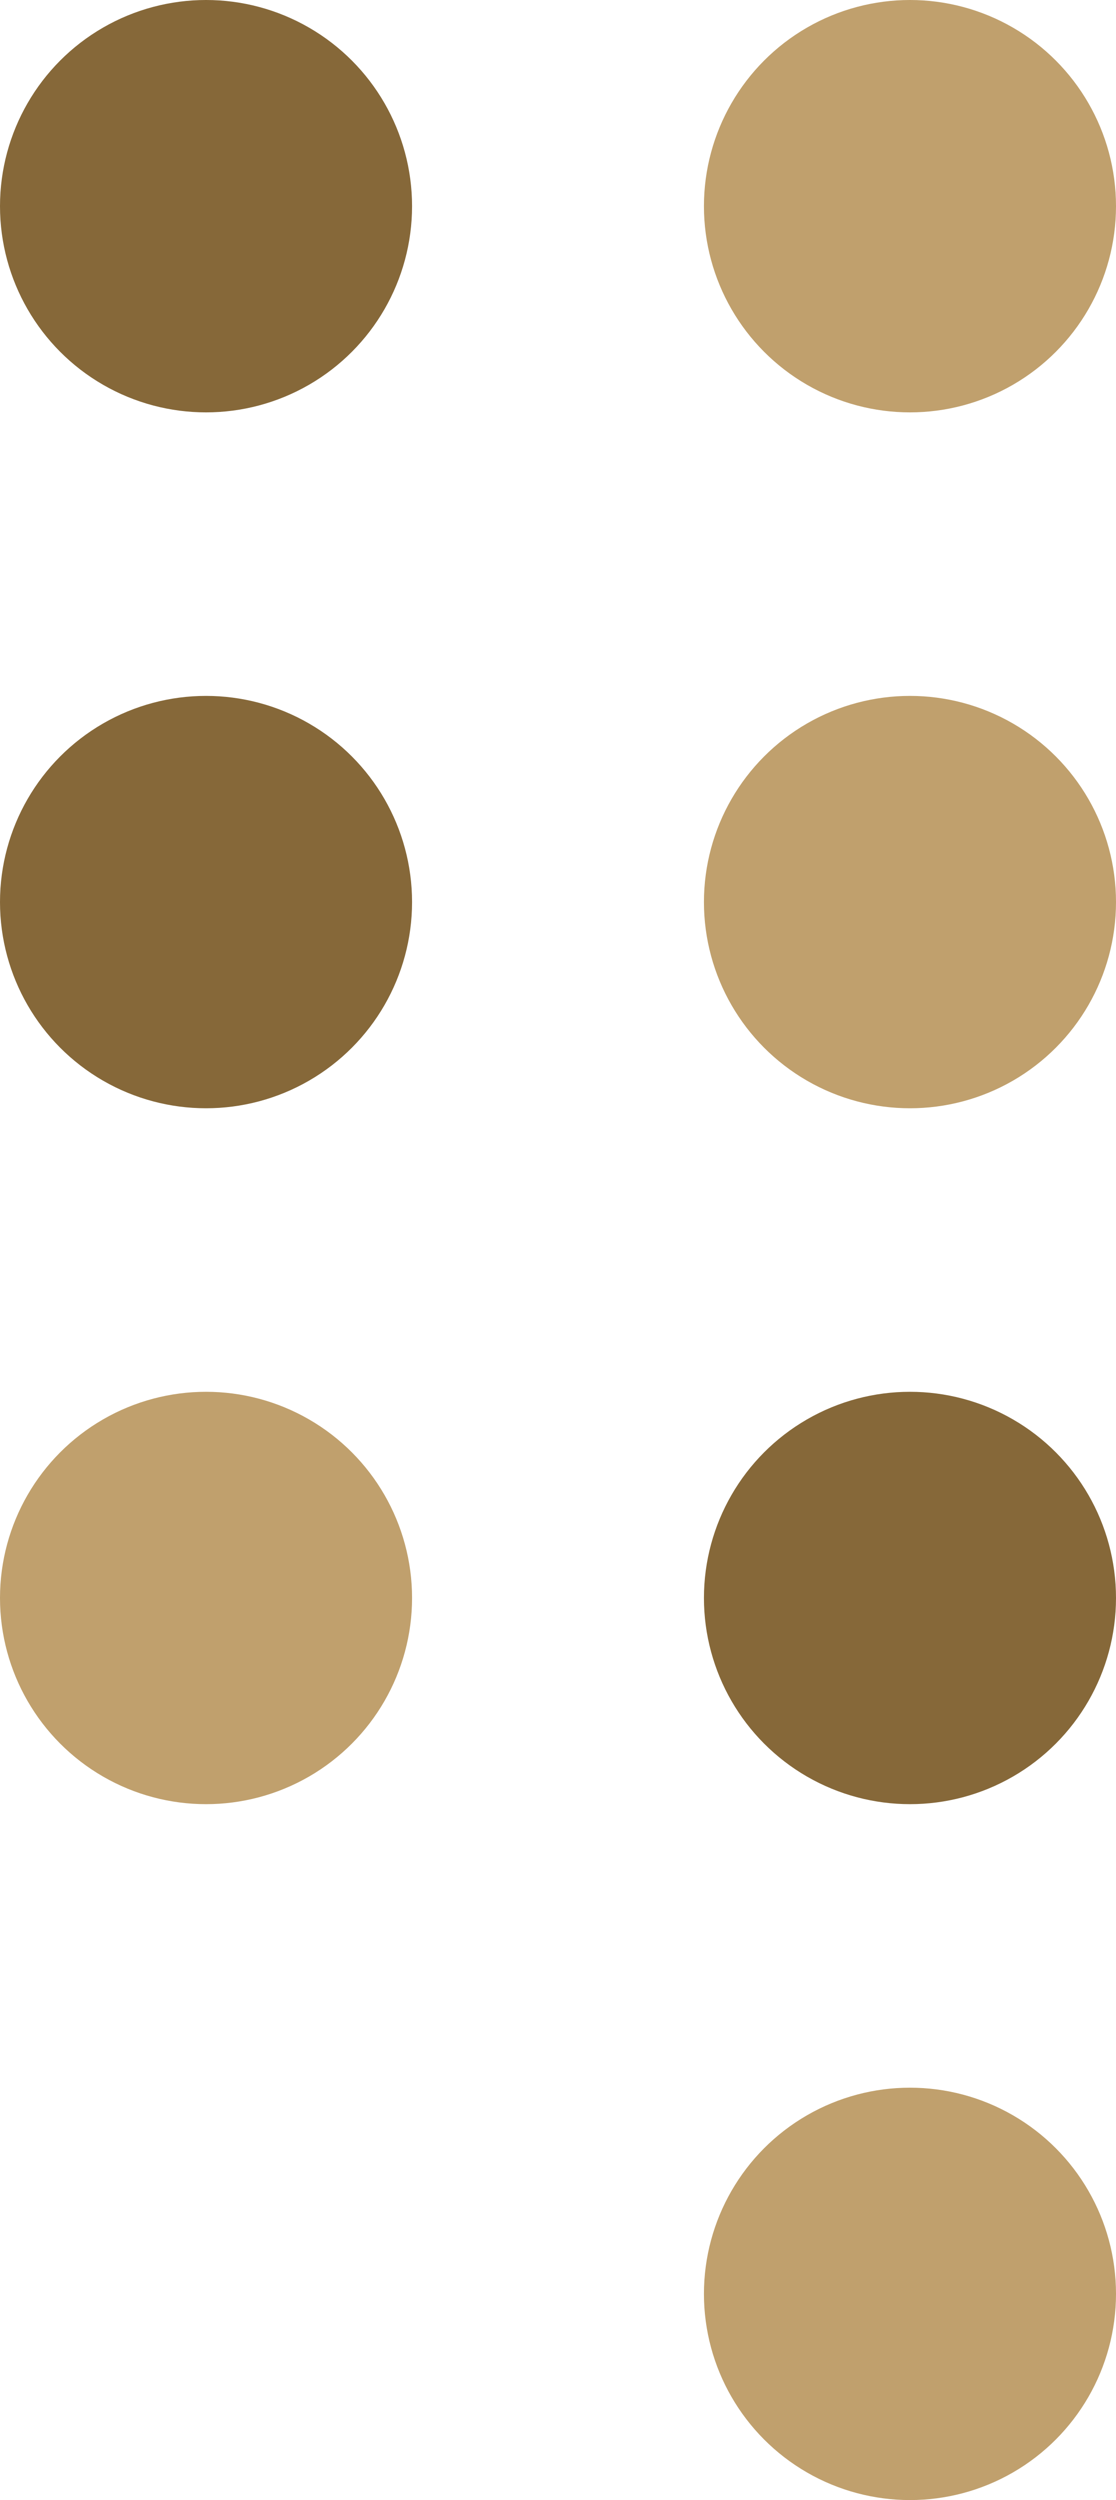
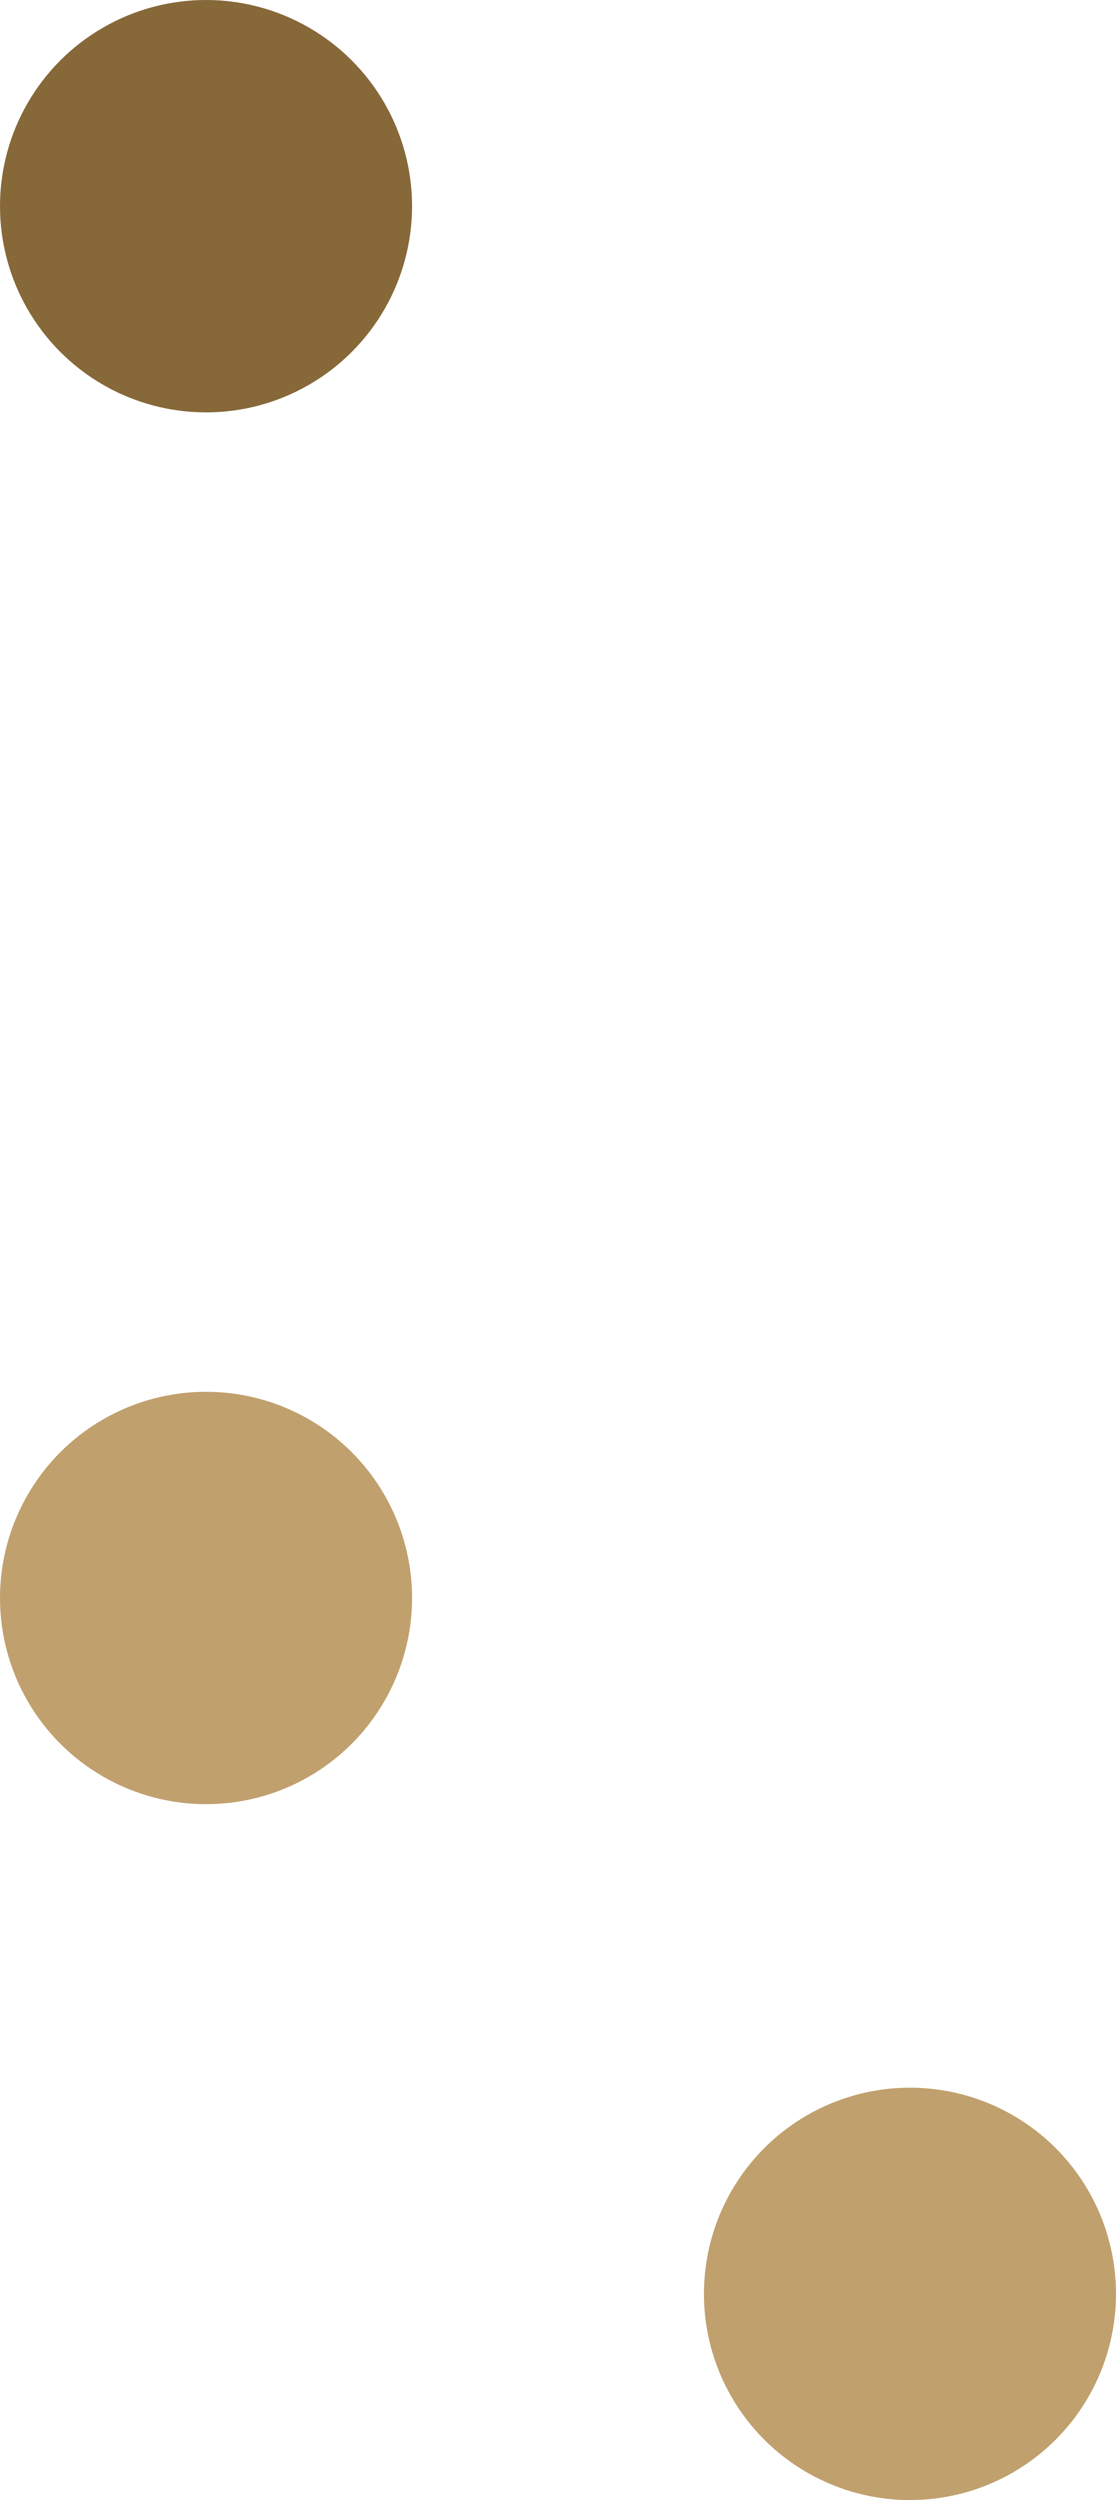
<svg xmlns="http://www.w3.org/2000/svg" width="130" height="291" viewBox="0 0 130 291" fill="none">
  <circle cx="24" cy="24" r="24" fill="#866839" />
-   <circle cx="24" cy="105" r="24" fill="#866839" />
  <circle cx="24" cy="186" r="24" fill="#C0A06D" />
-   <circle cx="106" cy="24" r="24" fill="#C0A06D" />
-   <circle cx="106" cy="105" r="24" fill="#C0A06D" />
-   <circle cx="106" cy="186" r="24" fill="#866839" />
  <circle cx="106" cy="267" r="24" fill="#C0A06D" />
</svg>